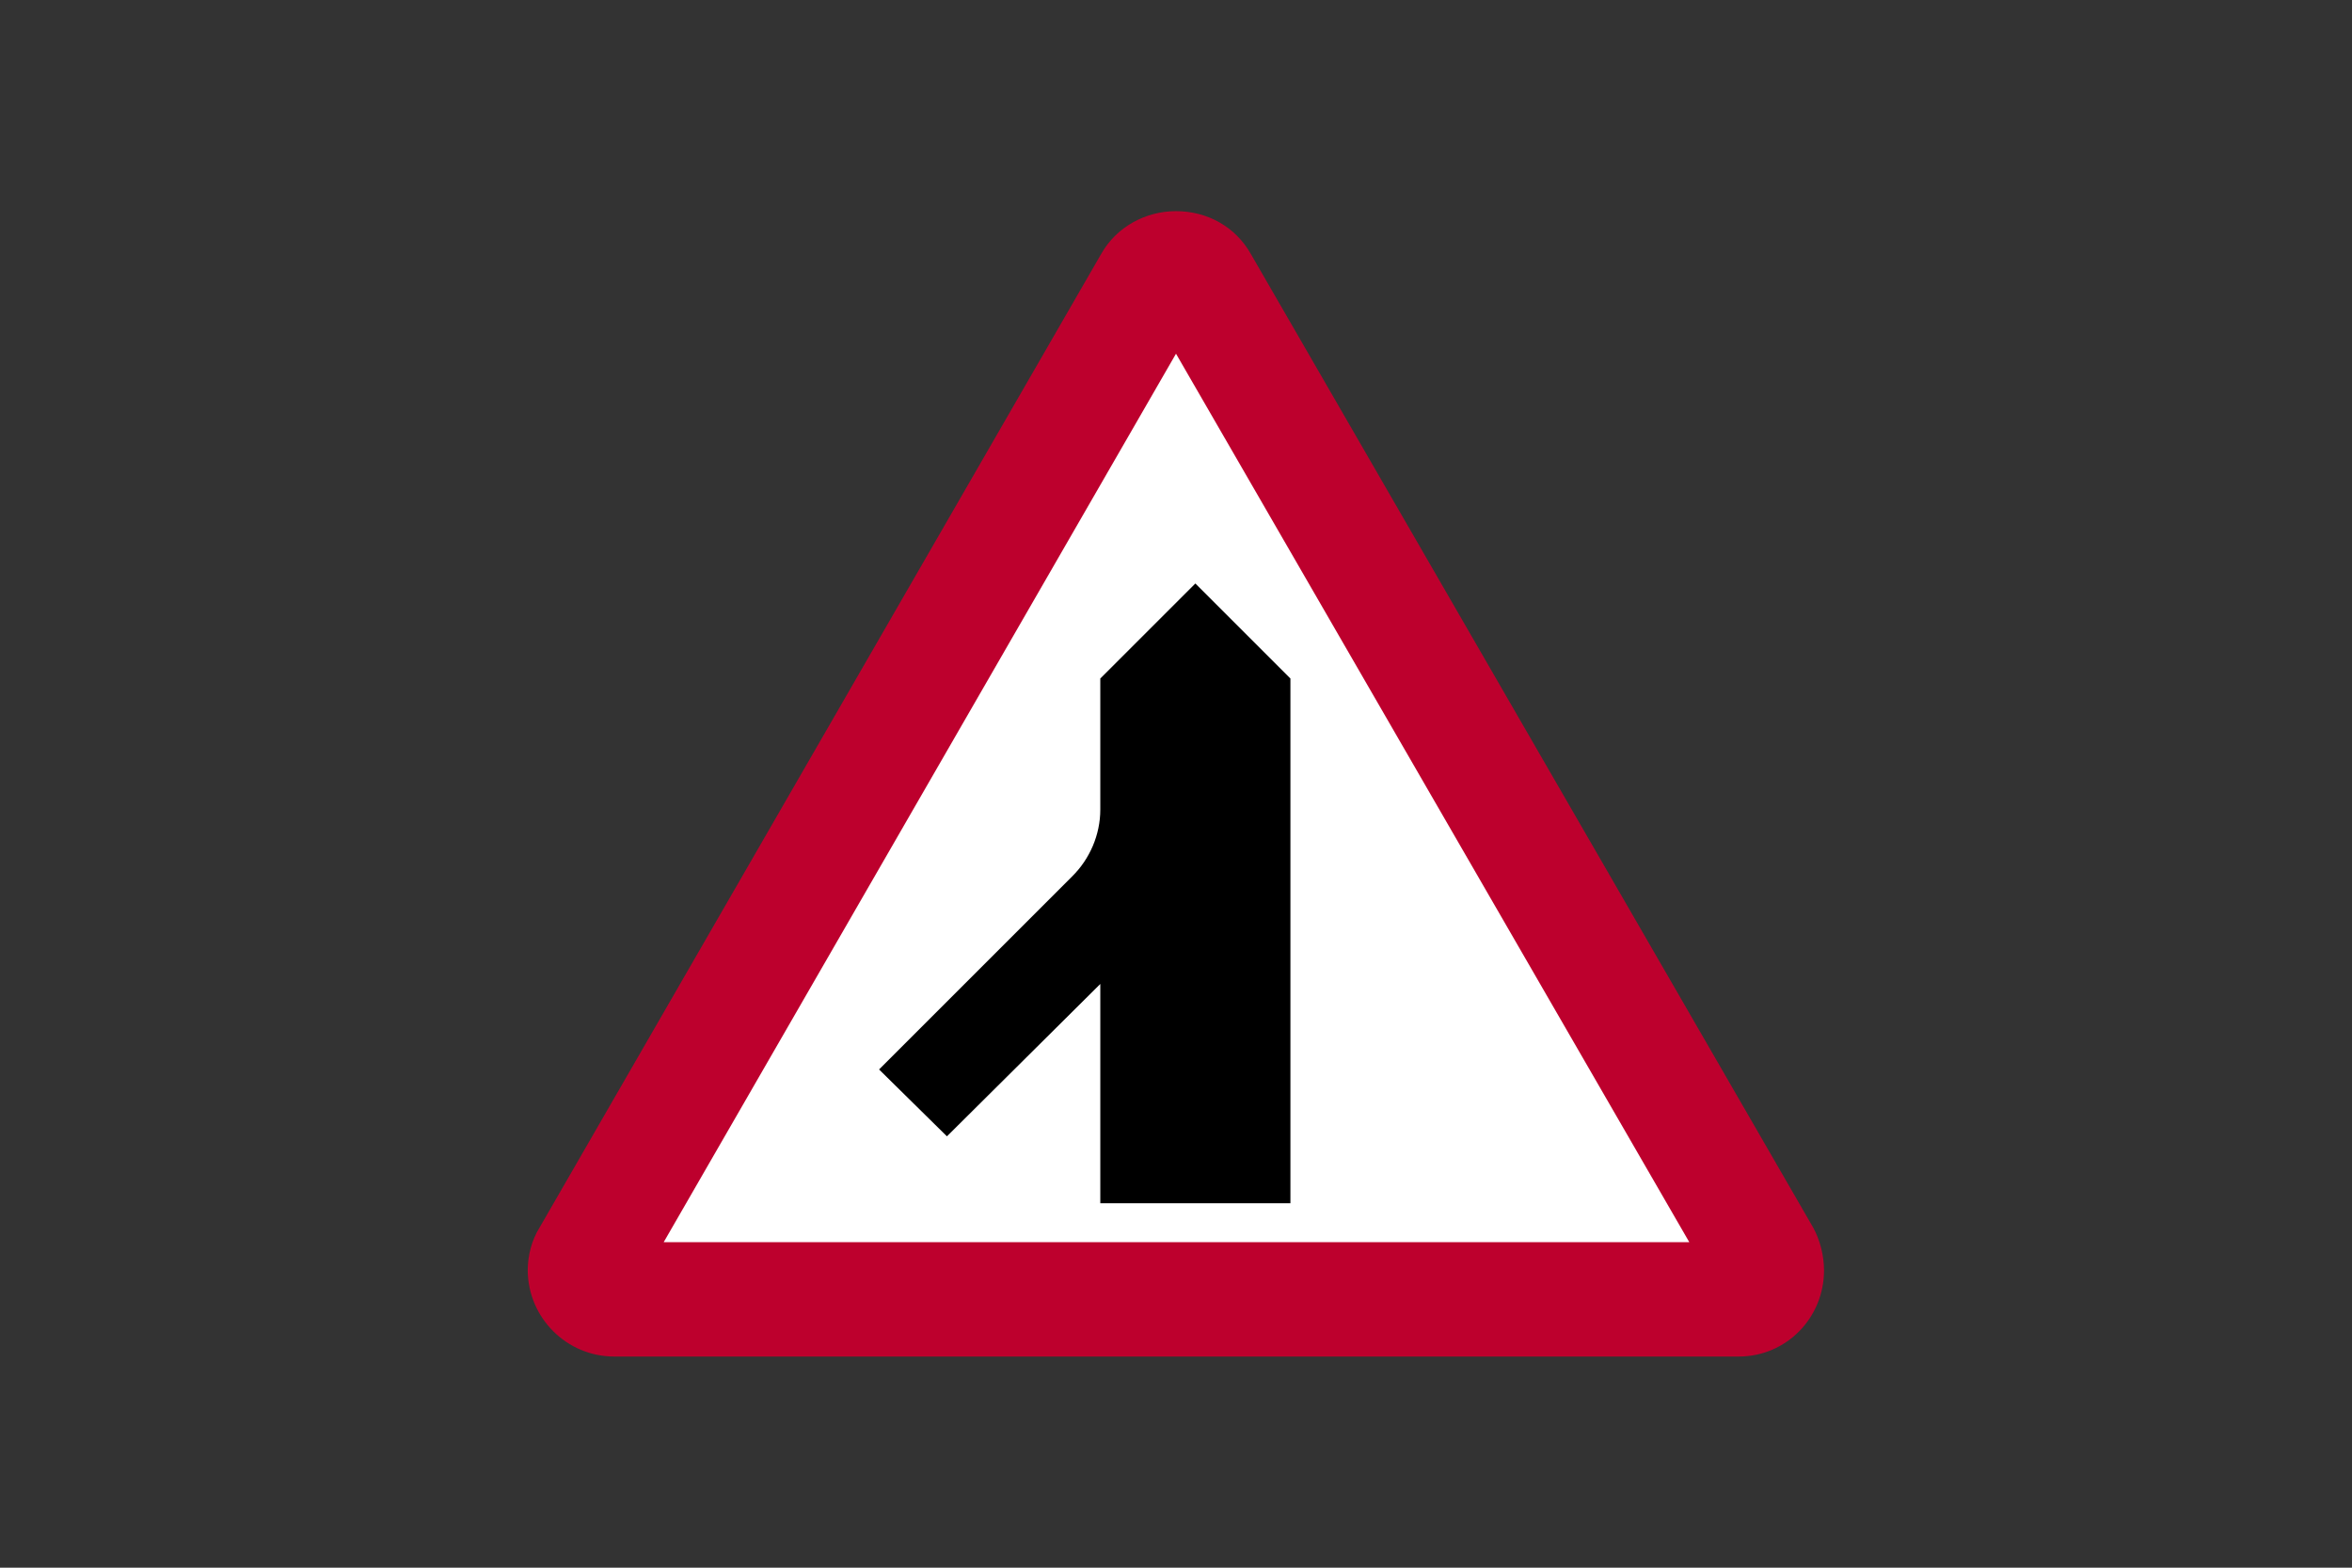
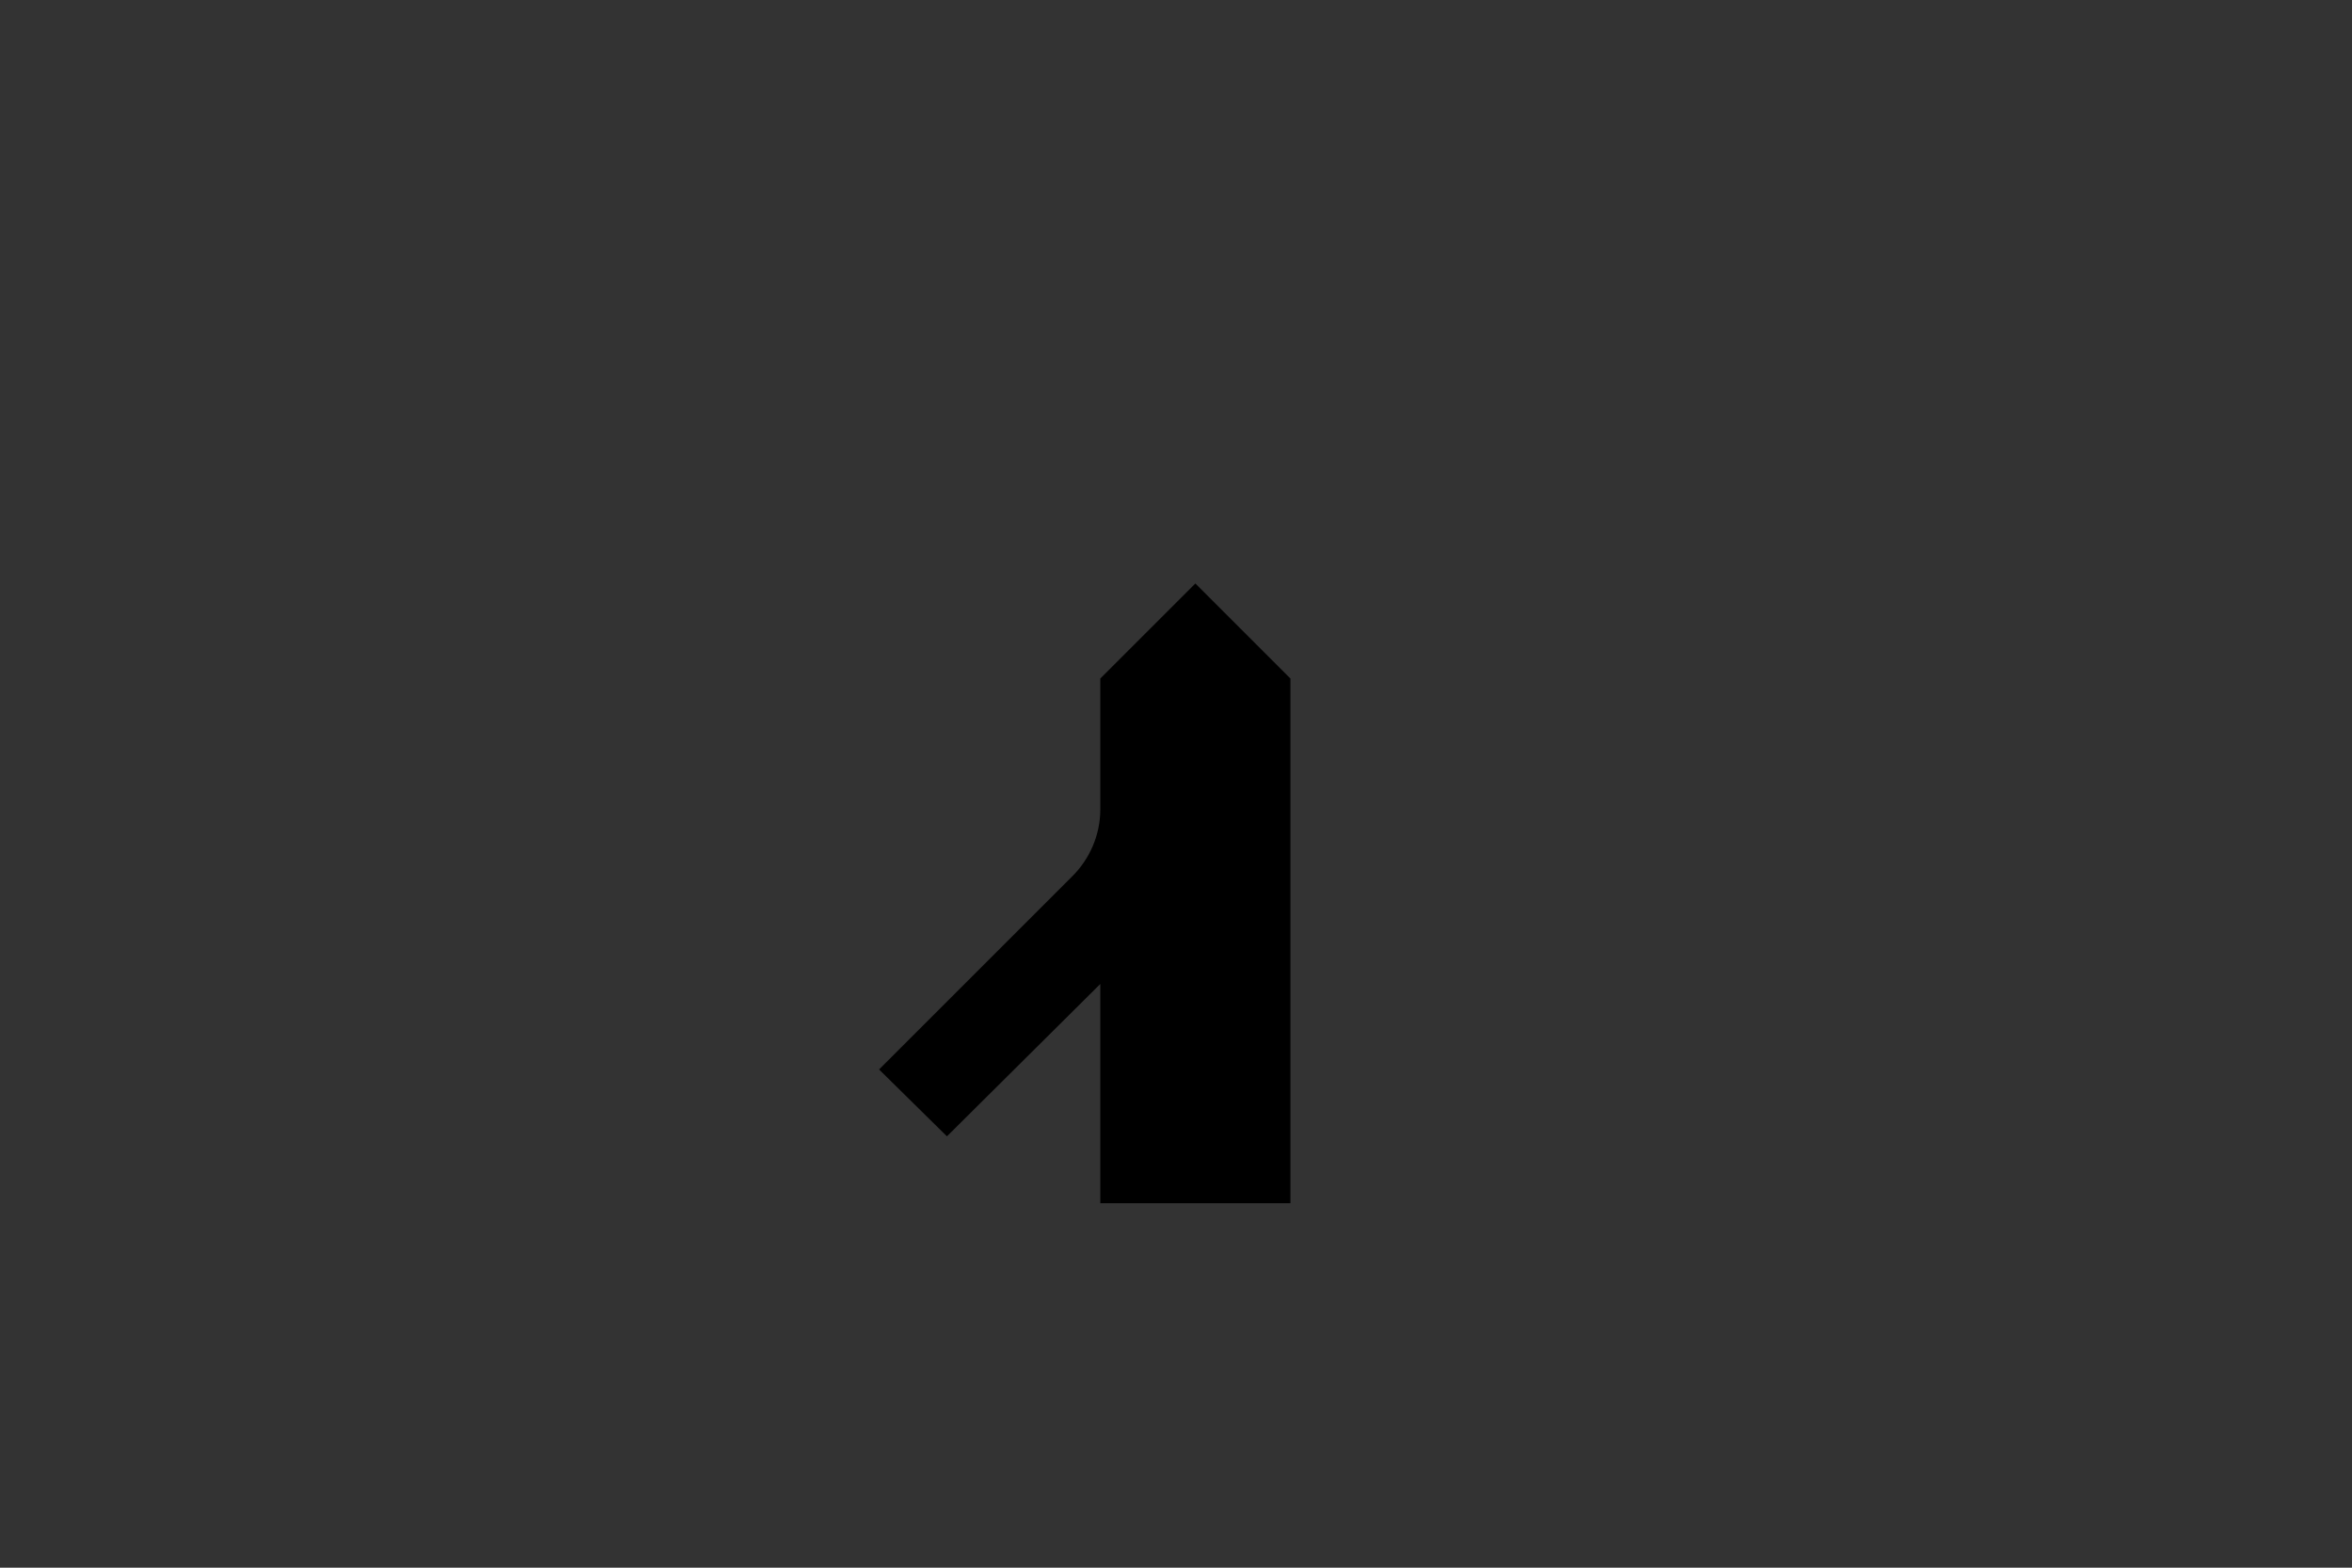
<svg xmlns="http://www.w3.org/2000/svg" version="1.1" id="Layer_1" x="0px" y="0px" viewBox="0 0 960 640" style="enable-background:new 0 0 960 640;" xml:space="preserve">
  <rect x="0" y="0" width="960" height="640" fill="#333333" stroke="none" />
  <style type="text/css">
	.st0{fill:#BD002D;}
	.st1{fill:#FFFFFF;}
</style>
  <g>
-     <path class="st0" d="M250.7,553.8h459c19.4,0,34.8-15.8,34.8-35.2c0-5.9-1.6-12.3-4.4-17.4L510.5,103.6   c-6.3-11.1-17.8-17.4-30.5-17.4c-12.3,0-24.2,6.3-30.5,17.4L220.2,501.2c-3.2,5.1-4.8,11.5-4.8,17.4   C215.5,538,231.3,553.8,250.7,553.8" />
-     <polygon class="st1" points="689.5,507.1 270.9,507.1 480,144.4  " />
    <path d="M449.1,330.5V277l38.8-38.8l38.8,38.8v214.2h-77.6v-89.5l-62.6,62.2l-27.7-27.3l78.8-78.8   C444.8,350.7,449.1,340.8,449.1,330.5" />
  </g>
</svg>